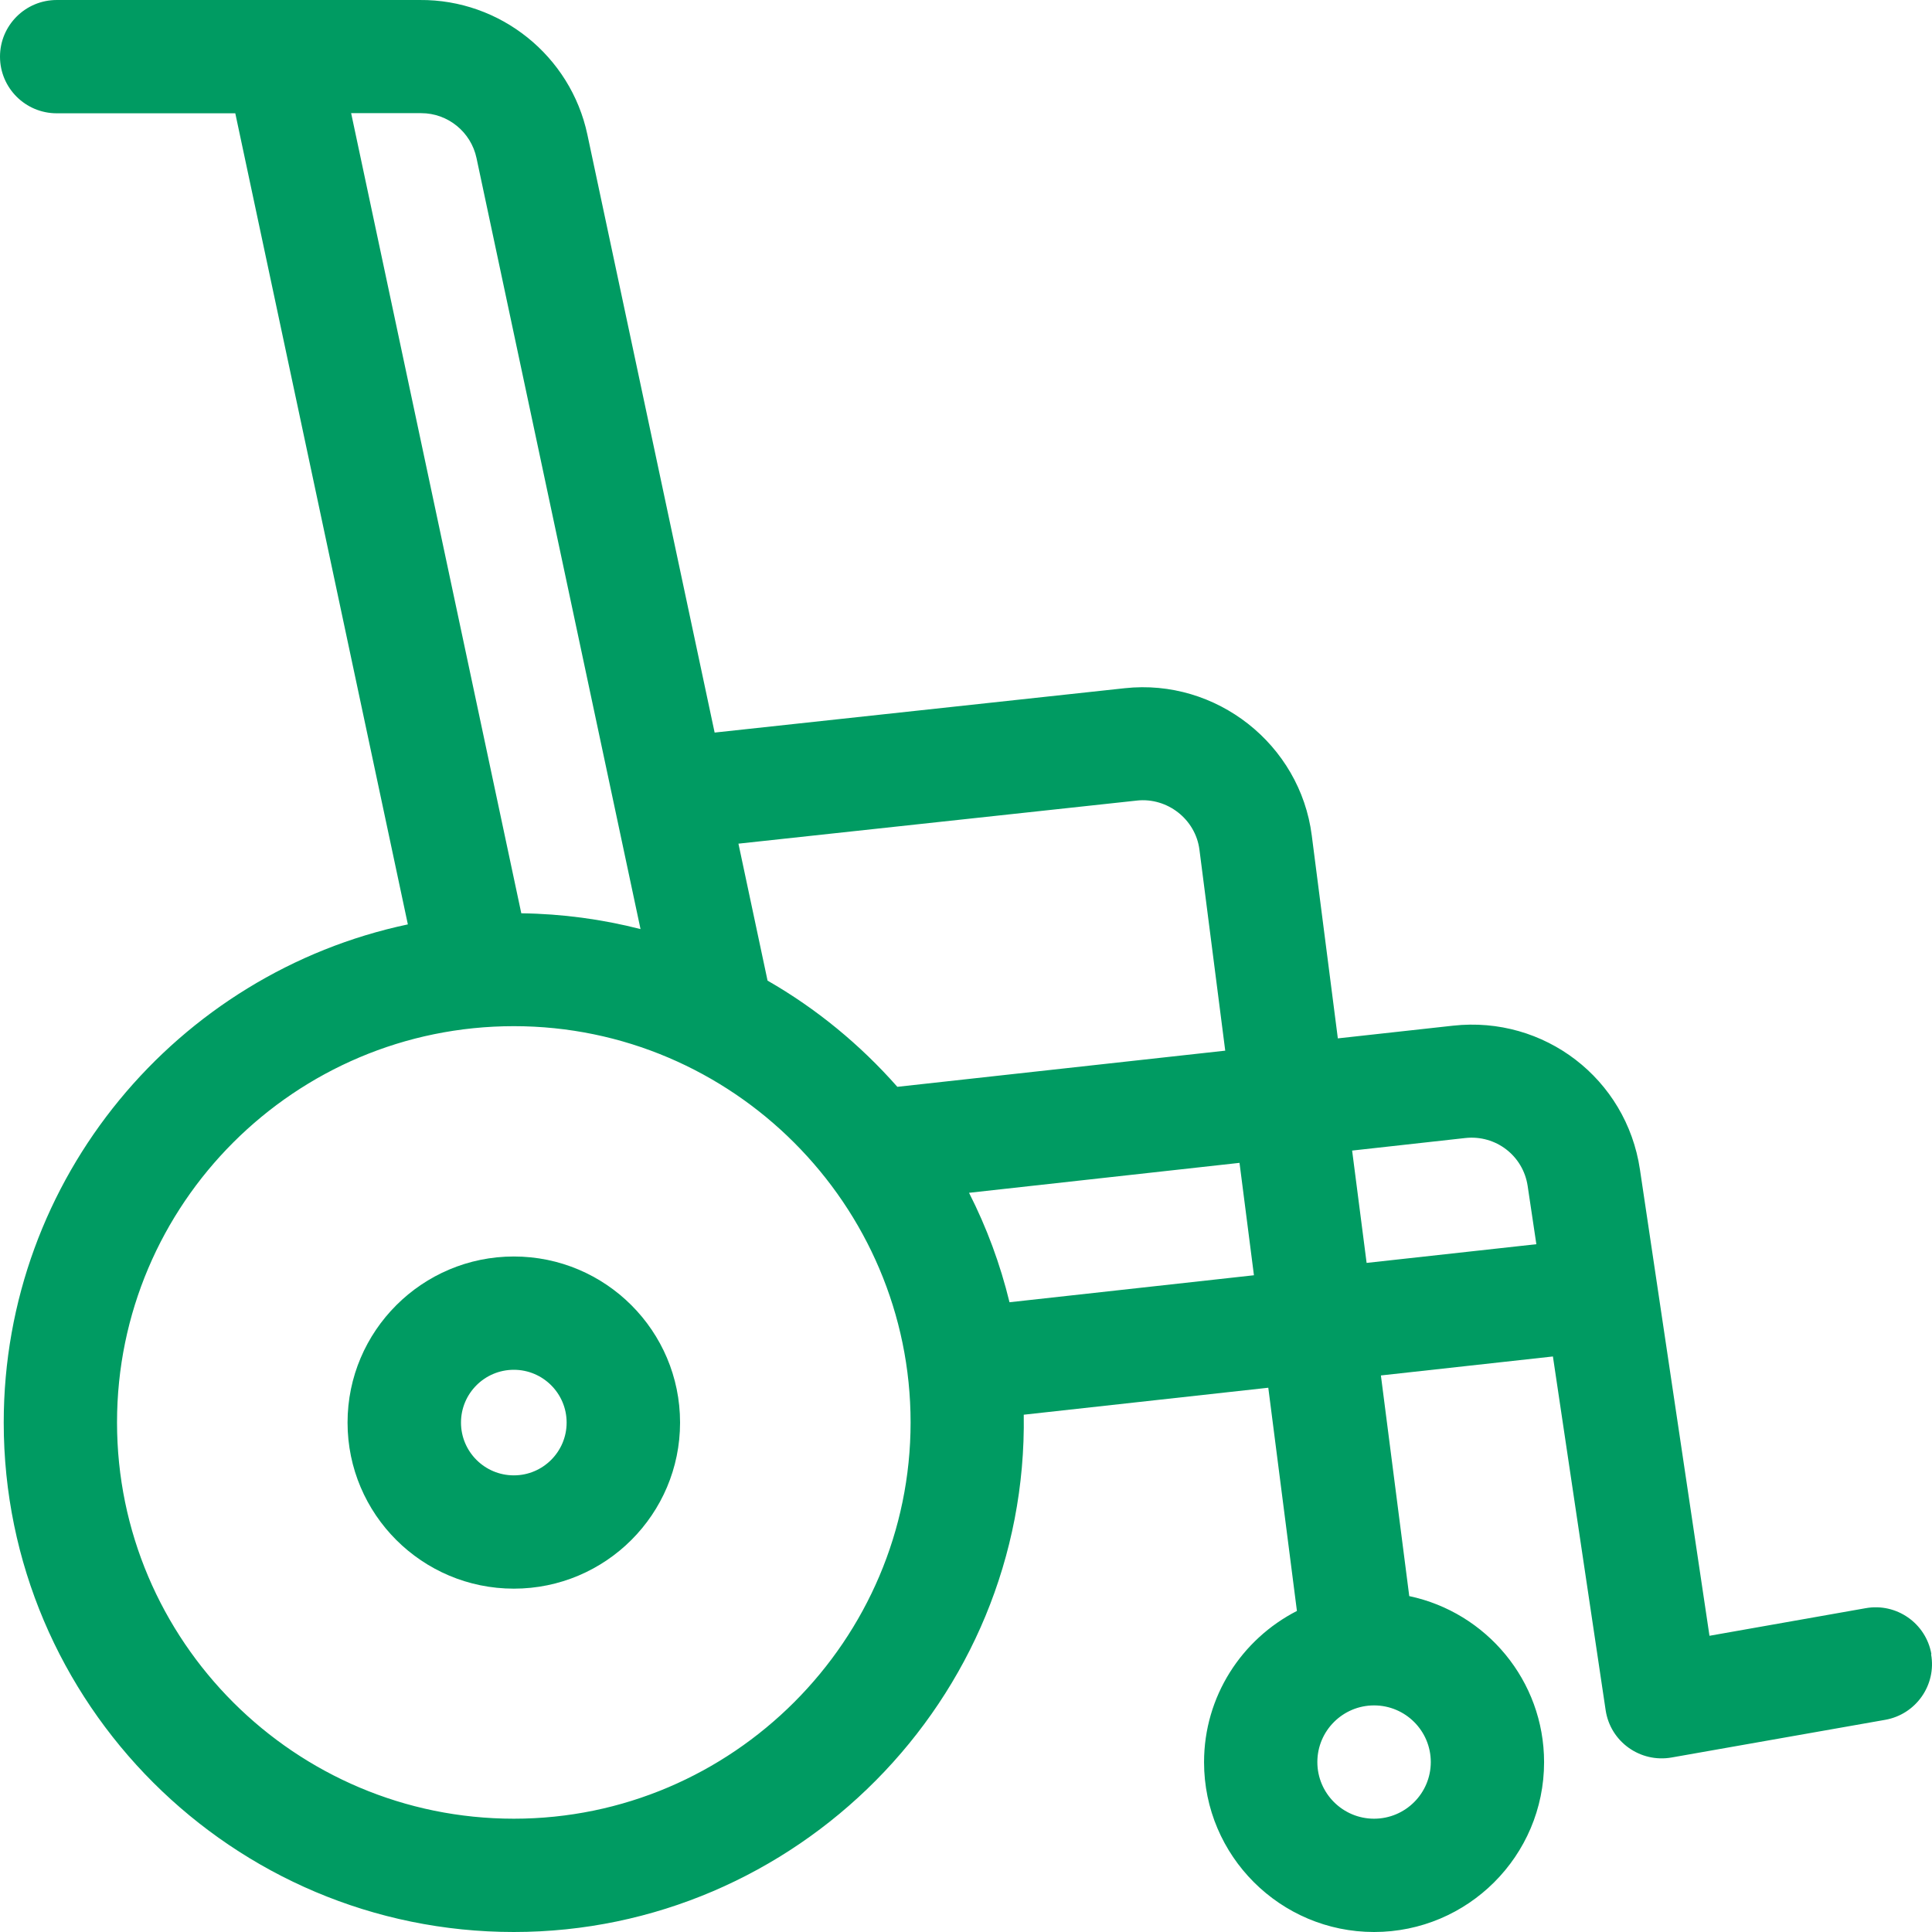
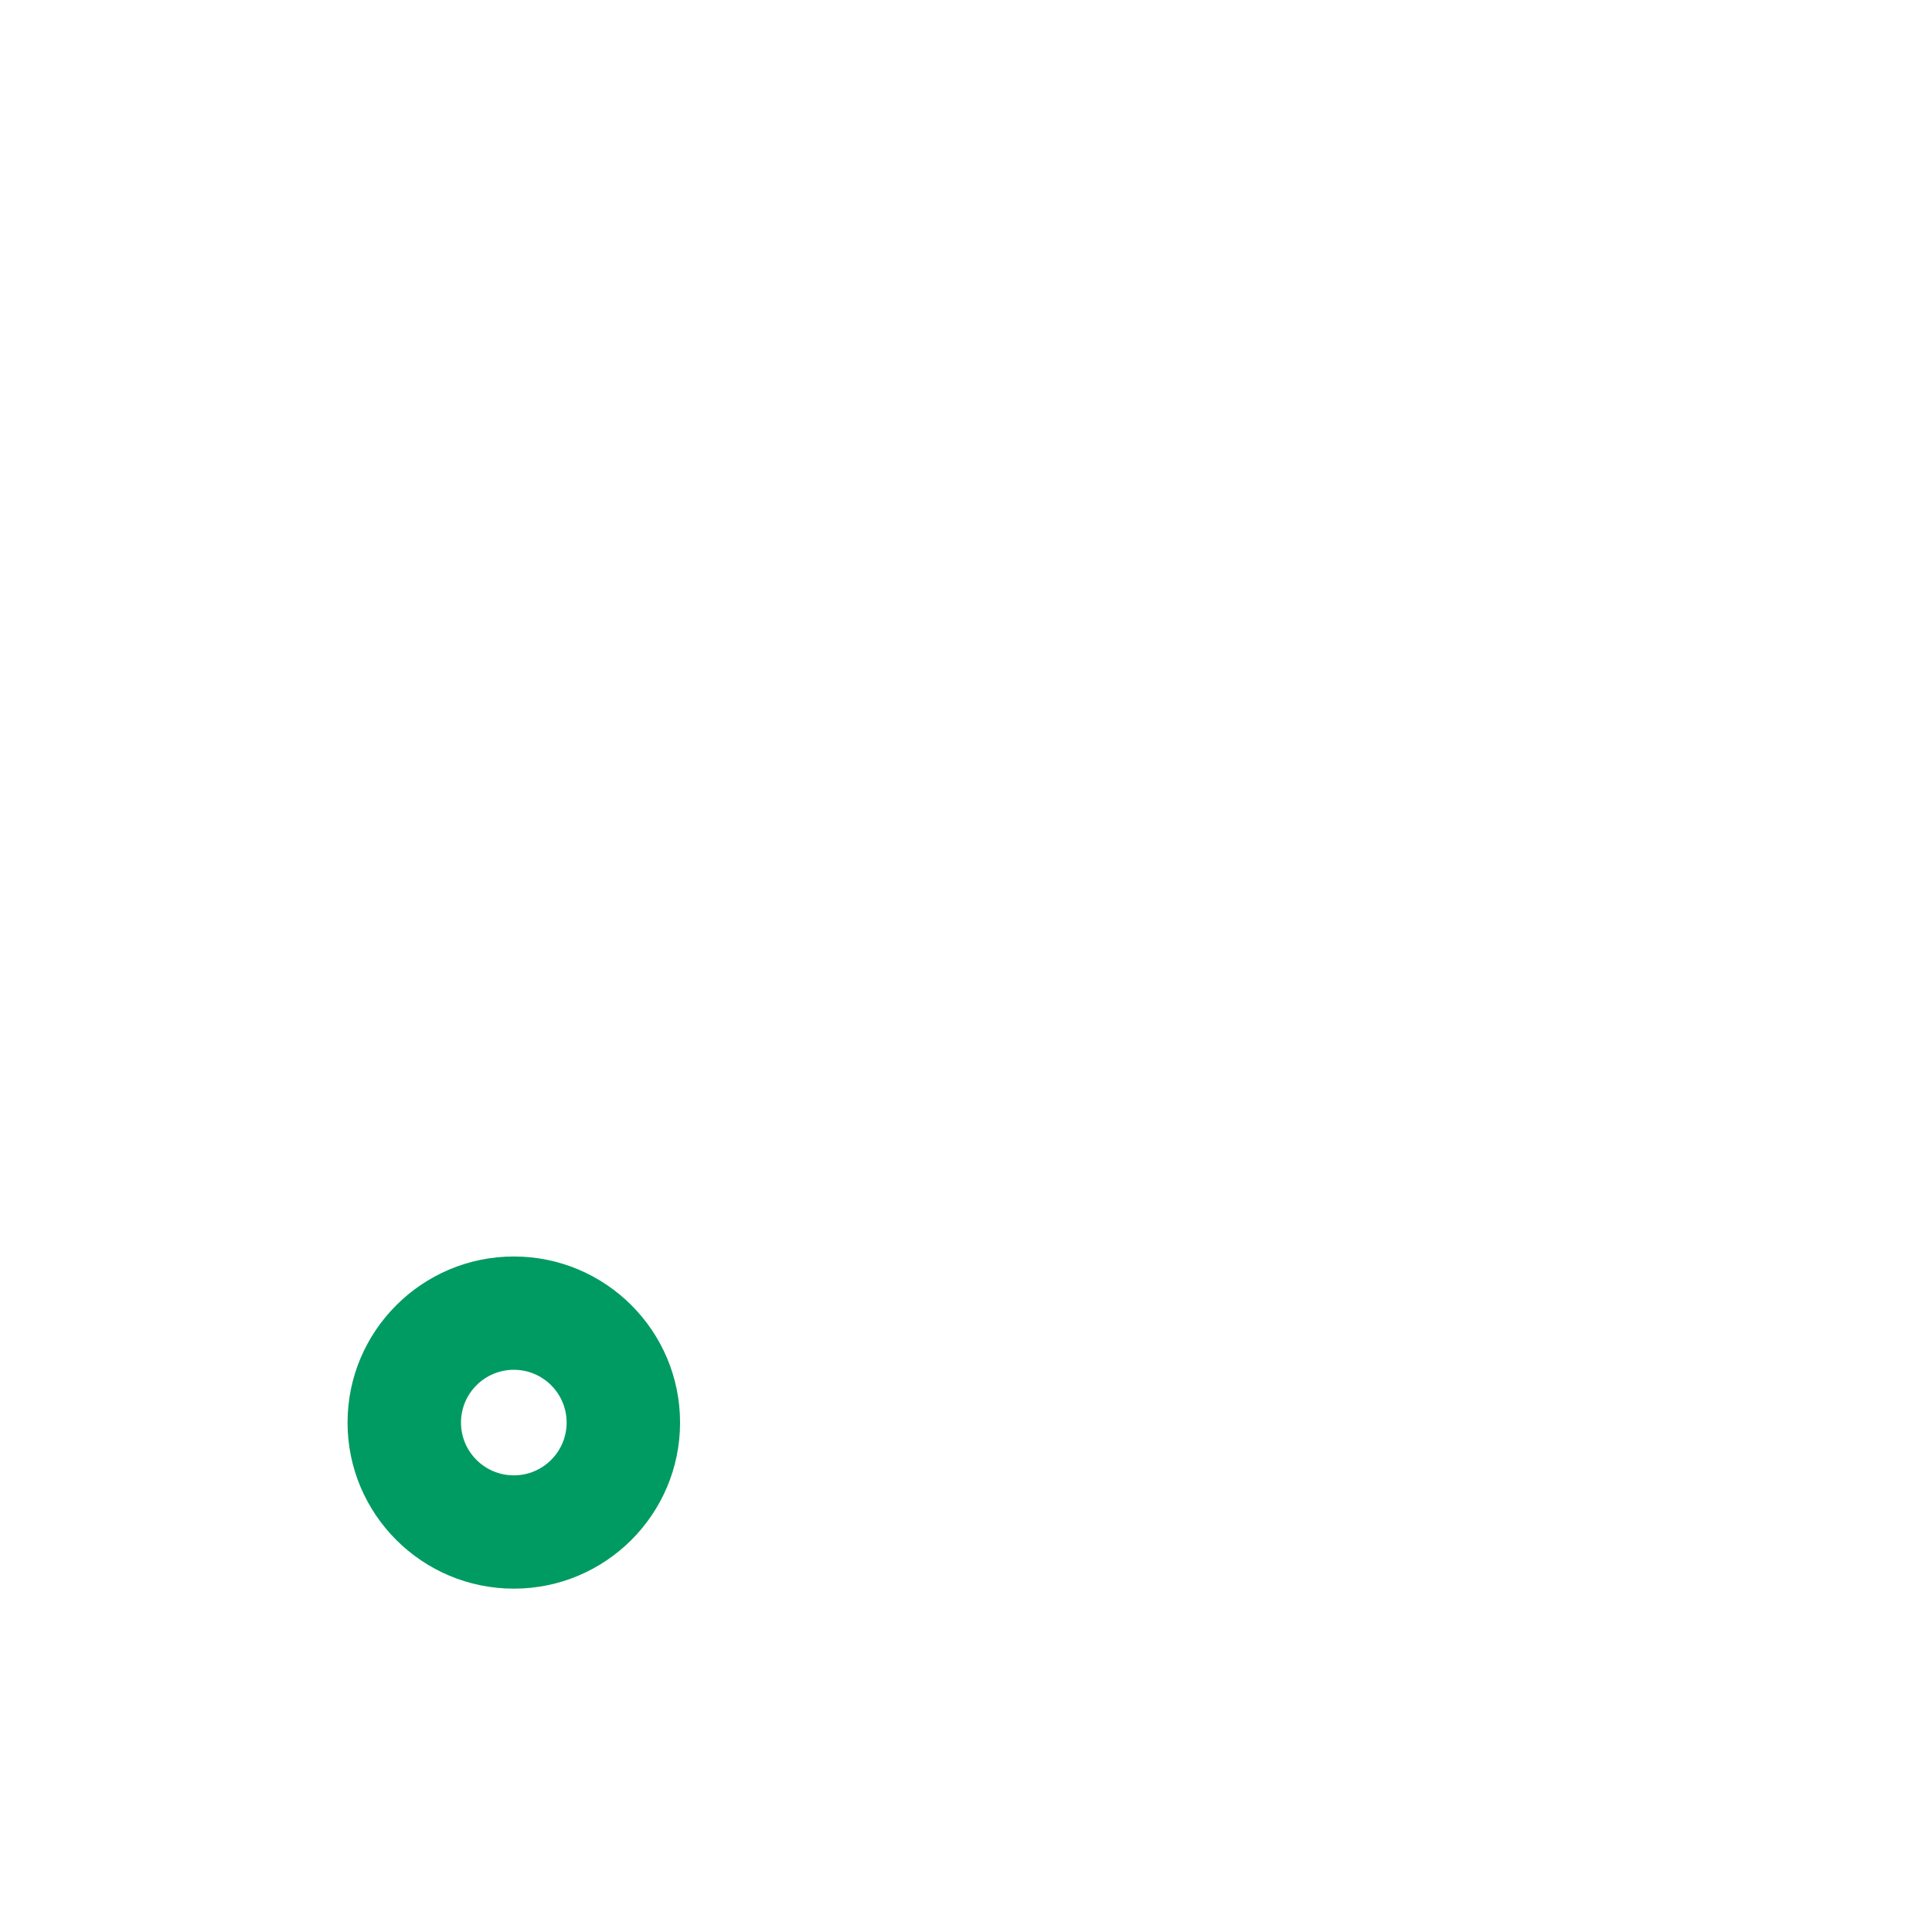
<svg xmlns="http://www.w3.org/2000/svg" width="28" height="28" viewBox="0 0 28 28" fill="none">
-   <path d="M27.991 23.971C27.912 23.525 27.485 23.227 27.039 23.307L24.775 23.707L23.767 16.948C23.571 15.633 22.38 14.719 21.058 14.865L19.389 15.049L19.011 12.107C18.842 10.787 17.627 9.83 16.301 9.974L10.357 10.617L8.513 1.952C8.271 0.809 7.249 -0.01 6.084 8.49244e-05H0.822C0.368 8.49244e-05 0 0.368 0 0.821C0 1.274 0.368 1.642 0.822 1.642H3.41L5.911 13.397C2.569 14.104 0.054 17.072 0.054 20.617C0.054 24.687 3.369 28 7.447 28C11.524 28 14.901 24.639 14.837 20.503L18.381 20.112L18.796 23.347C17.997 23.756 17.45 24.584 17.45 25.539C17.45 26.896 18.555 28 19.914 28C21.273 28 22.378 26.896 22.378 25.539C22.378 24.356 21.539 23.367 20.424 23.132L20.013 19.934L22.506 19.659L23.27 24.784C23.338 25.243 23.772 25.551 24.226 25.471L27.322 24.925C27.768 24.846 28.067 24.42 27.987 23.975L27.991 23.971ZM19.914 26.358C19.461 26.358 19.092 25.99 19.092 25.537C19.092 25.084 19.461 24.716 19.914 24.716C20.368 24.716 20.736 25.084 20.736 25.537C20.736 25.99 20.368 26.358 19.914 26.358ZM16.479 11.602C16.919 11.556 17.326 11.873 17.383 12.313L17.757 15.227L13.005 15.751C12.468 15.142 11.834 14.619 11.124 14.212L10.702 12.227L16.481 11.602H16.479ZM6.105 1.64C6.491 1.64 6.826 1.913 6.906 2.291C7.076 3.092 9.17 12.938 9.283 13.465C8.728 13.323 8.15 13.244 7.555 13.236L5.089 1.64C5.089 1.64 6.099 1.64 6.105 1.64ZM7.447 26.358C4.277 26.358 1.696 23.783 1.696 20.615C1.696 17.448 4.275 14.872 7.447 14.872C10.618 14.872 13.197 17.463 13.197 20.615C13.197 23.767 10.618 26.358 7.447 26.358ZM14.631 18.875C14.496 18.319 14.298 17.786 14.044 17.287L17.964 16.853L18.173 18.482L14.631 18.873V18.875ZM19.806 18.303L19.596 16.675L21.237 16.493C21.677 16.445 22.074 16.748 22.14 17.188L22.266 18.032L19.806 18.303Z" fill="#009B62" />
  <path d="M7.447 18.21C6.119 18.21 5.037 19.289 5.037 20.617C5.037 21.945 6.117 23.024 7.447 23.024C8.777 23.024 9.856 21.945 9.856 20.617C9.856 19.289 8.777 18.21 7.447 18.21ZM7.447 21.382C7.024 21.382 6.681 21.039 6.681 20.617C6.681 20.195 7.024 19.852 7.447 19.852C7.869 19.852 8.212 20.195 8.212 20.617C8.212 21.039 7.869 21.382 7.447 21.382Z" fill="#009B62" />
</svg>